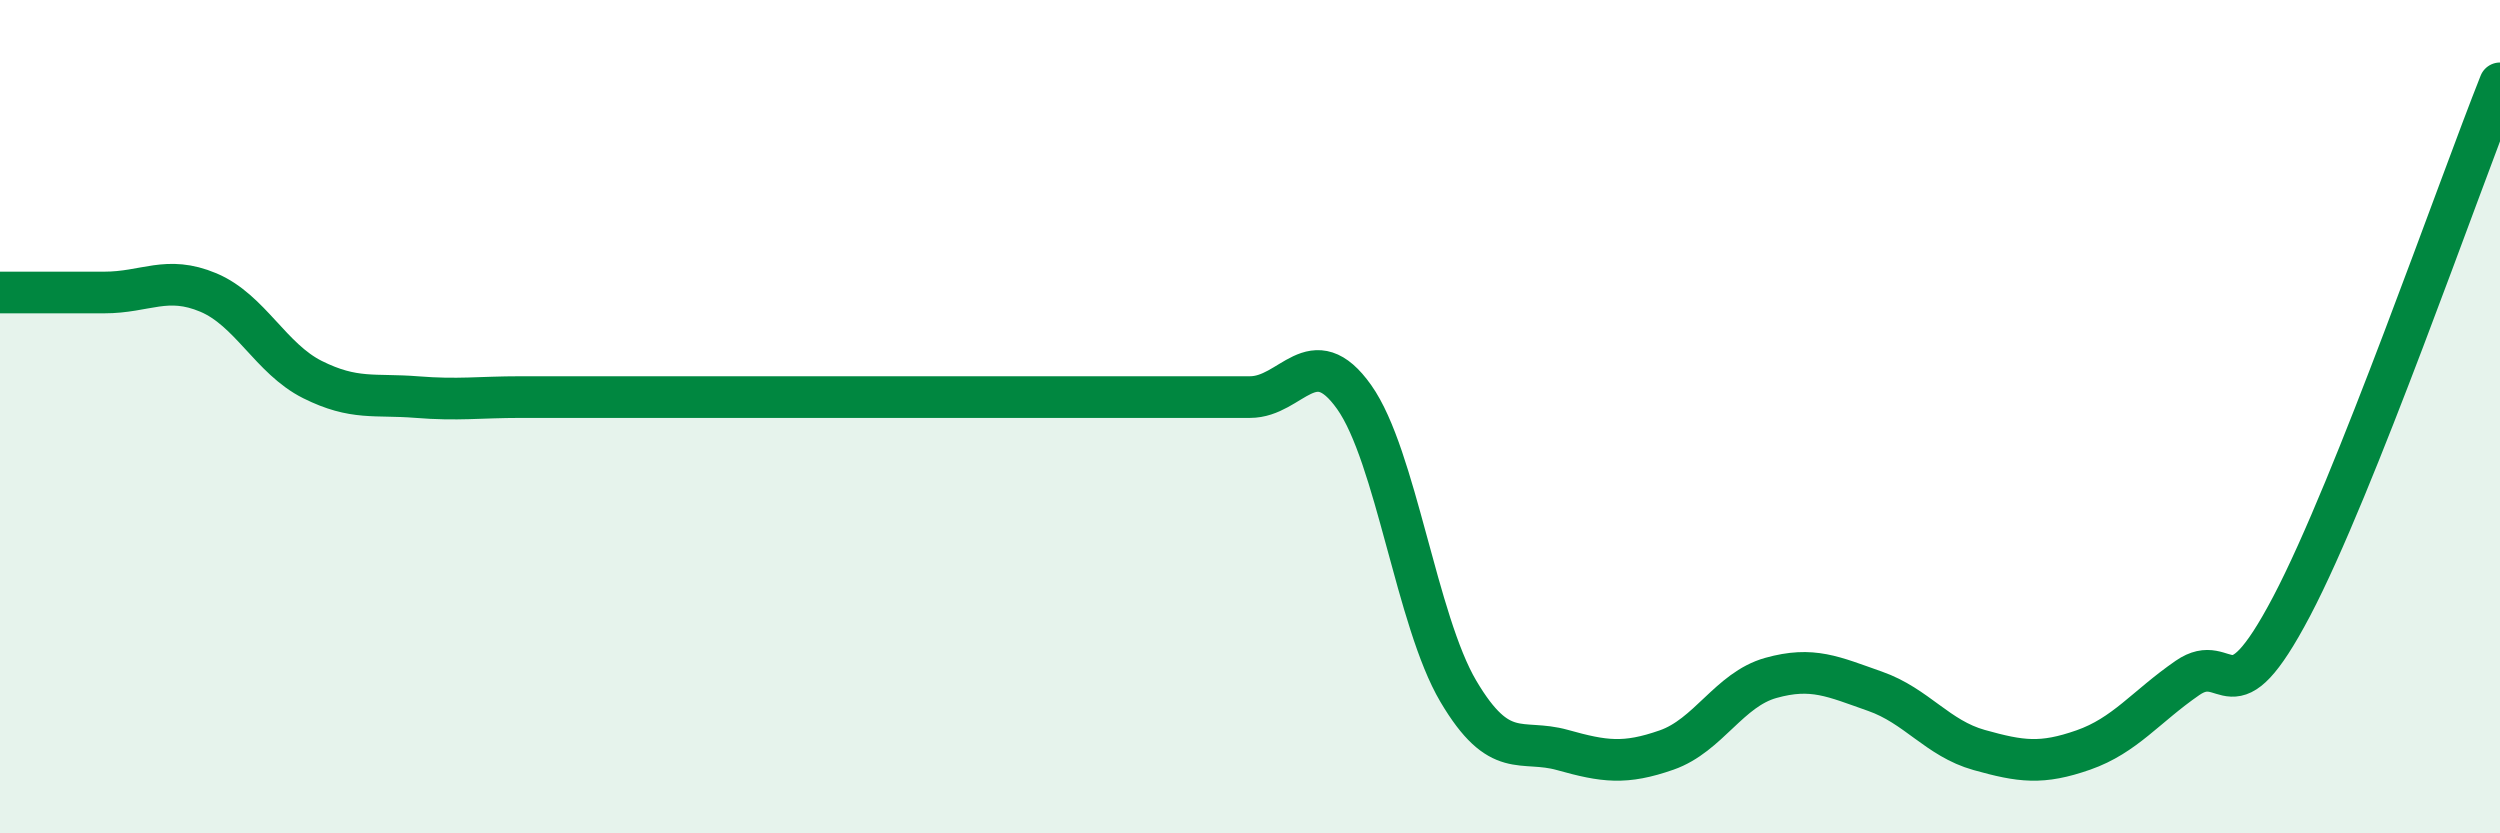
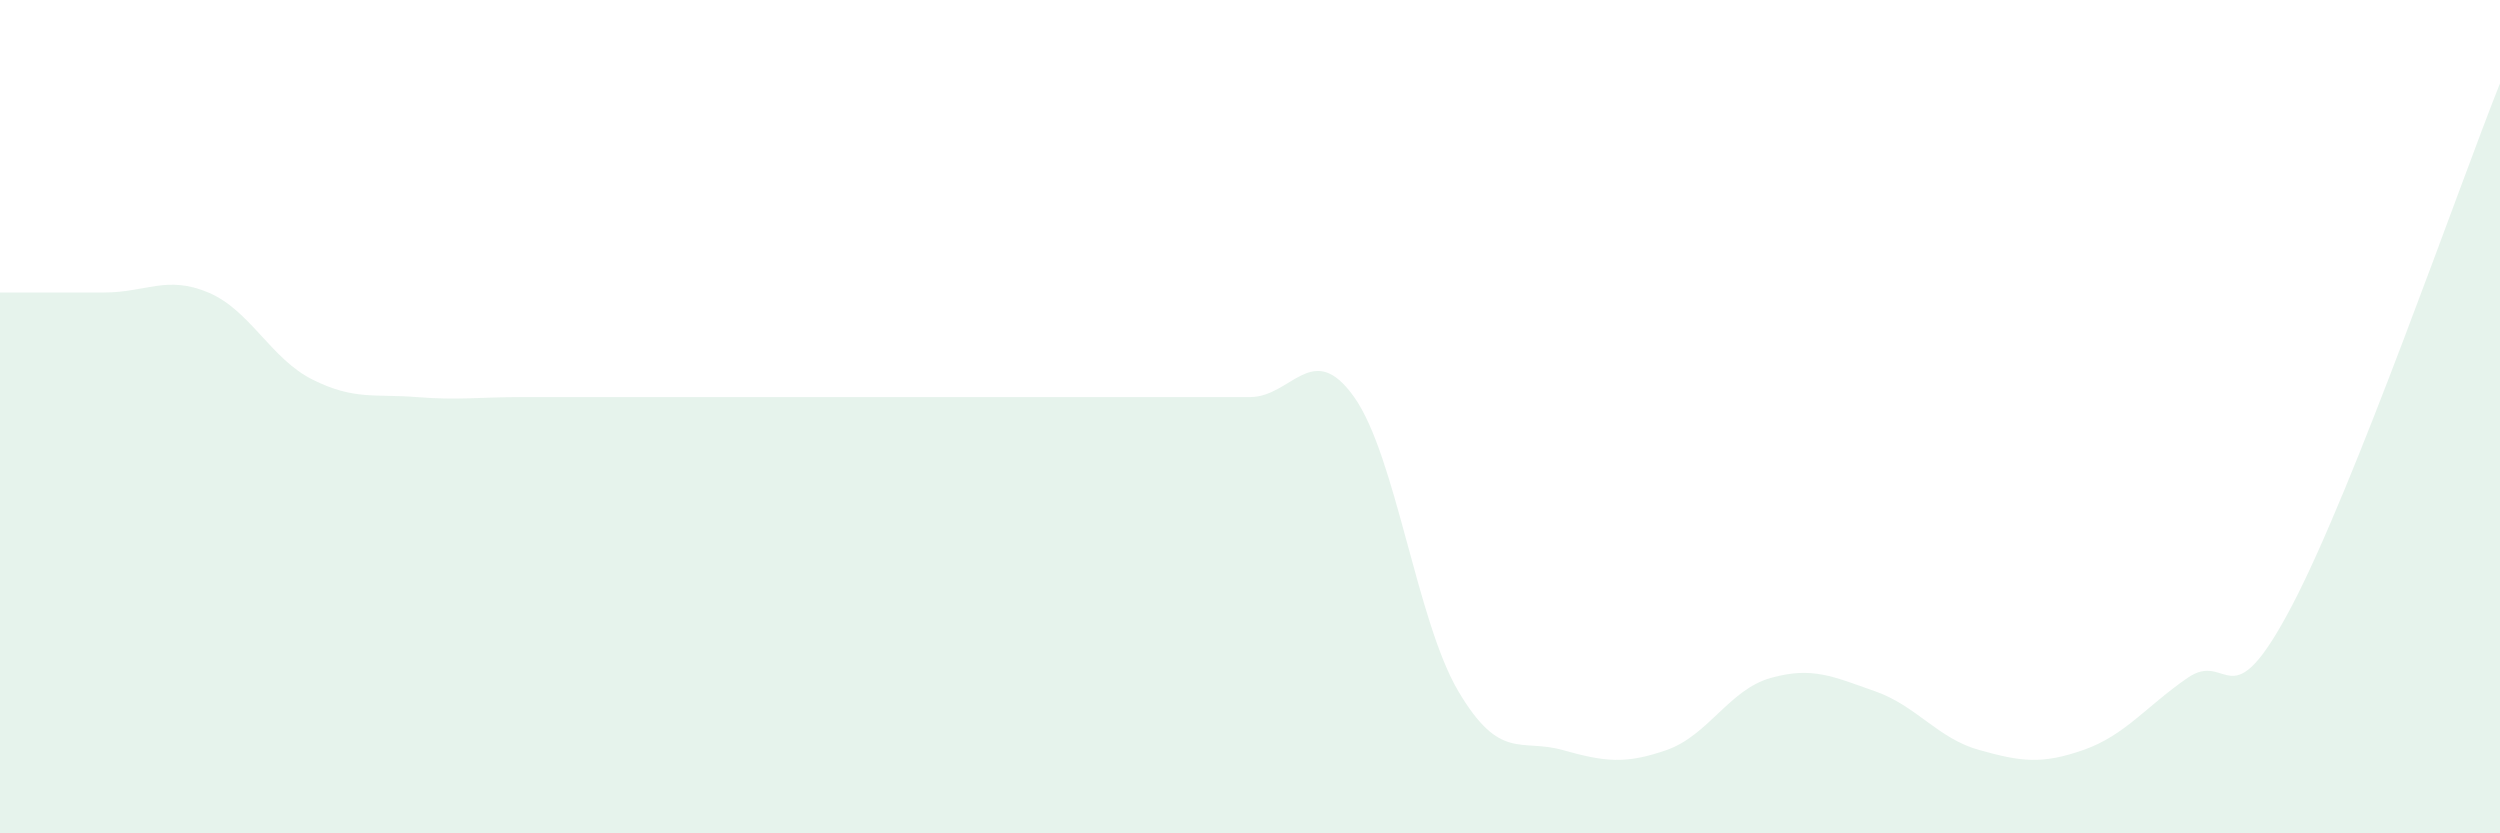
<svg xmlns="http://www.w3.org/2000/svg" width="60" height="20" viewBox="0 0 60 20">
  <path d="M 0,7.02 C 0.5,7.02 1.5,7.02 2.5,7.02 C 3.5,7.02 4,6.6 5,7.02 C 6,7.44 6.5,8.61 7.5,9.11 C 8.5,9.61 9,9.45 10,9.53 C 11,9.61 11.5,9.53 12.5,9.53 C 13.5,9.53 14,9.53 15,9.53 C 16,9.53 16.5,9.53 17.5,9.53 C 18.5,9.53 19,9.53 20,9.53 C 21,9.53 21.5,9.53 22.5,9.53 C 23.5,9.53 24,9.53 25,9.53 C 26,9.53 26.5,9.53 27.5,9.53 C 28.5,9.53 29,9.53 30,9.53 C 31,9.53 31.5,8.12 32.5,9.53 C 33.5,10.94 34,14.9 35,16.59 C 36,18.28 36.5,17.72 37.5,18 C 38.5,18.28 39,18.35 40,18 C 41,17.65 41.5,16.55 42.5,16.27 C 43.5,15.99 44,16.24 45,16.59 C 46,16.94 46.5,17.72 47.5,18 C 48.5,18.28 49,18.35 50,18 C 51,17.65 51.5,16.96 52.5,16.27 C 53.5,15.58 53.5,17.4 55,14.55 C 56.5,11.7 59,4.51 60,2L60 20L0 20Z" fill="#008740" opacity="0.1" stroke-linecap="round" stroke-linejoin="round" />
-   <path d="M 0,7.02 C 0.5,7.02 1.5,7.02 2.5,7.02 C 3.5,7.02 4,6.6 5,7.02 C 6,7.44 6.5,8.61 7.5,9.11 C 8.5,9.61 9,9.45 10,9.53 C 11,9.61 11.5,9.53 12.5,9.53 C 13.5,9.53 14,9.53 15,9.53 C 16,9.53 16.5,9.53 17.5,9.53 C 18.5,9.53 19,9.53 20,9.53 C 21,9.53 21.5,9.53 22.5,9.53 C 23.5,9.53 24,9.53 25,9.53 C 26,9.53 26.5,9.53 27.5,9.53 C 28.5,9.53 29,9.53 30,9.53 C 31,9.53 31.5,8.12 32.5,9.53 C 33.5,10.94 34,14.9 35,16.59 C 36,18.28 36.5,17.72 37.5,18 C 38.5,18.28 39,18.35 40,18 C 41,17.65 41.5,16.55 42.5,16.27 C 43.5,15.99 44,16.24 45,16.59 C 46,16.94 46.5,17.72 47.5,18 C 48.5,18.28 49,18.35 50,18 C 51,17.65 51.5,16.96 52.5,16.27 C 53.5,15.58 53.5,17.4 55,14.55 C 56.5,11.7 59,4.51 60,2" stroke="#008740" stroke-width="1" fill="none" stroke-linecap="round" stroke-linejoin="round" />
</svg>